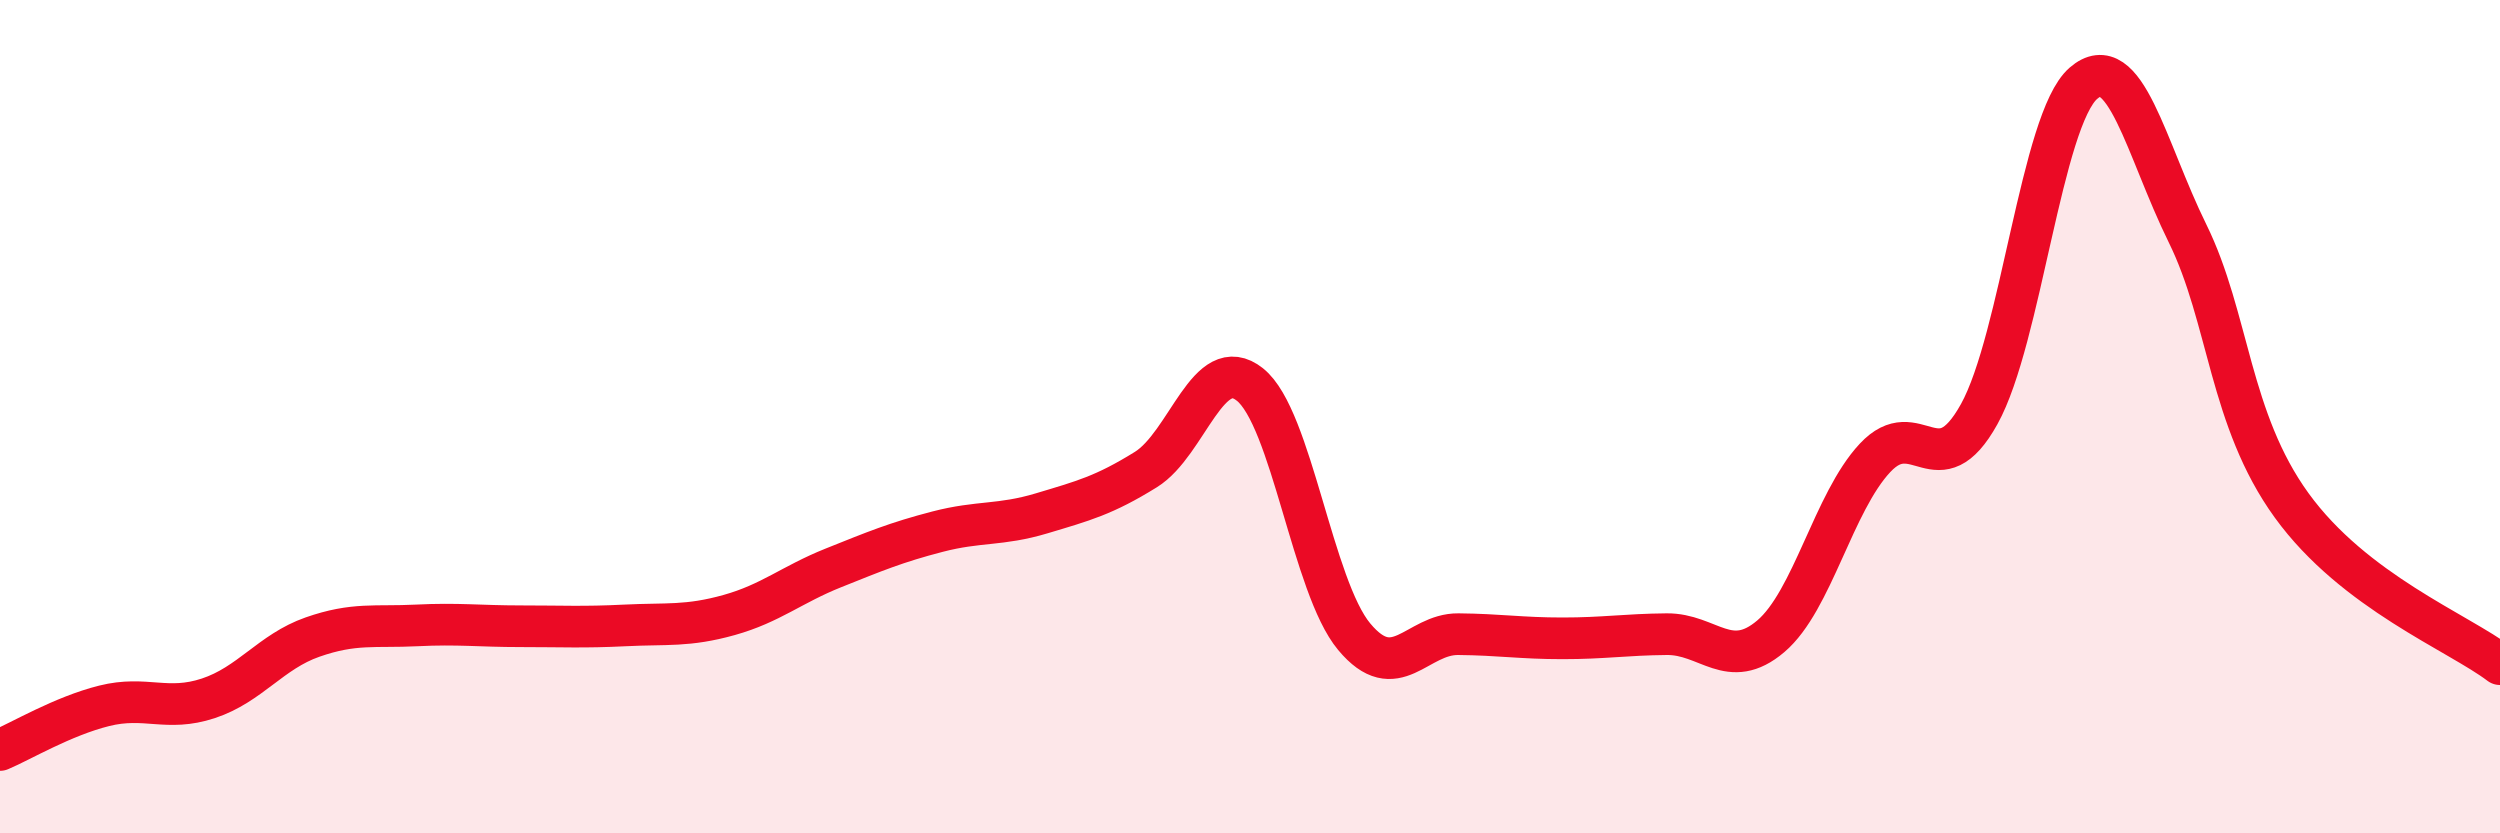
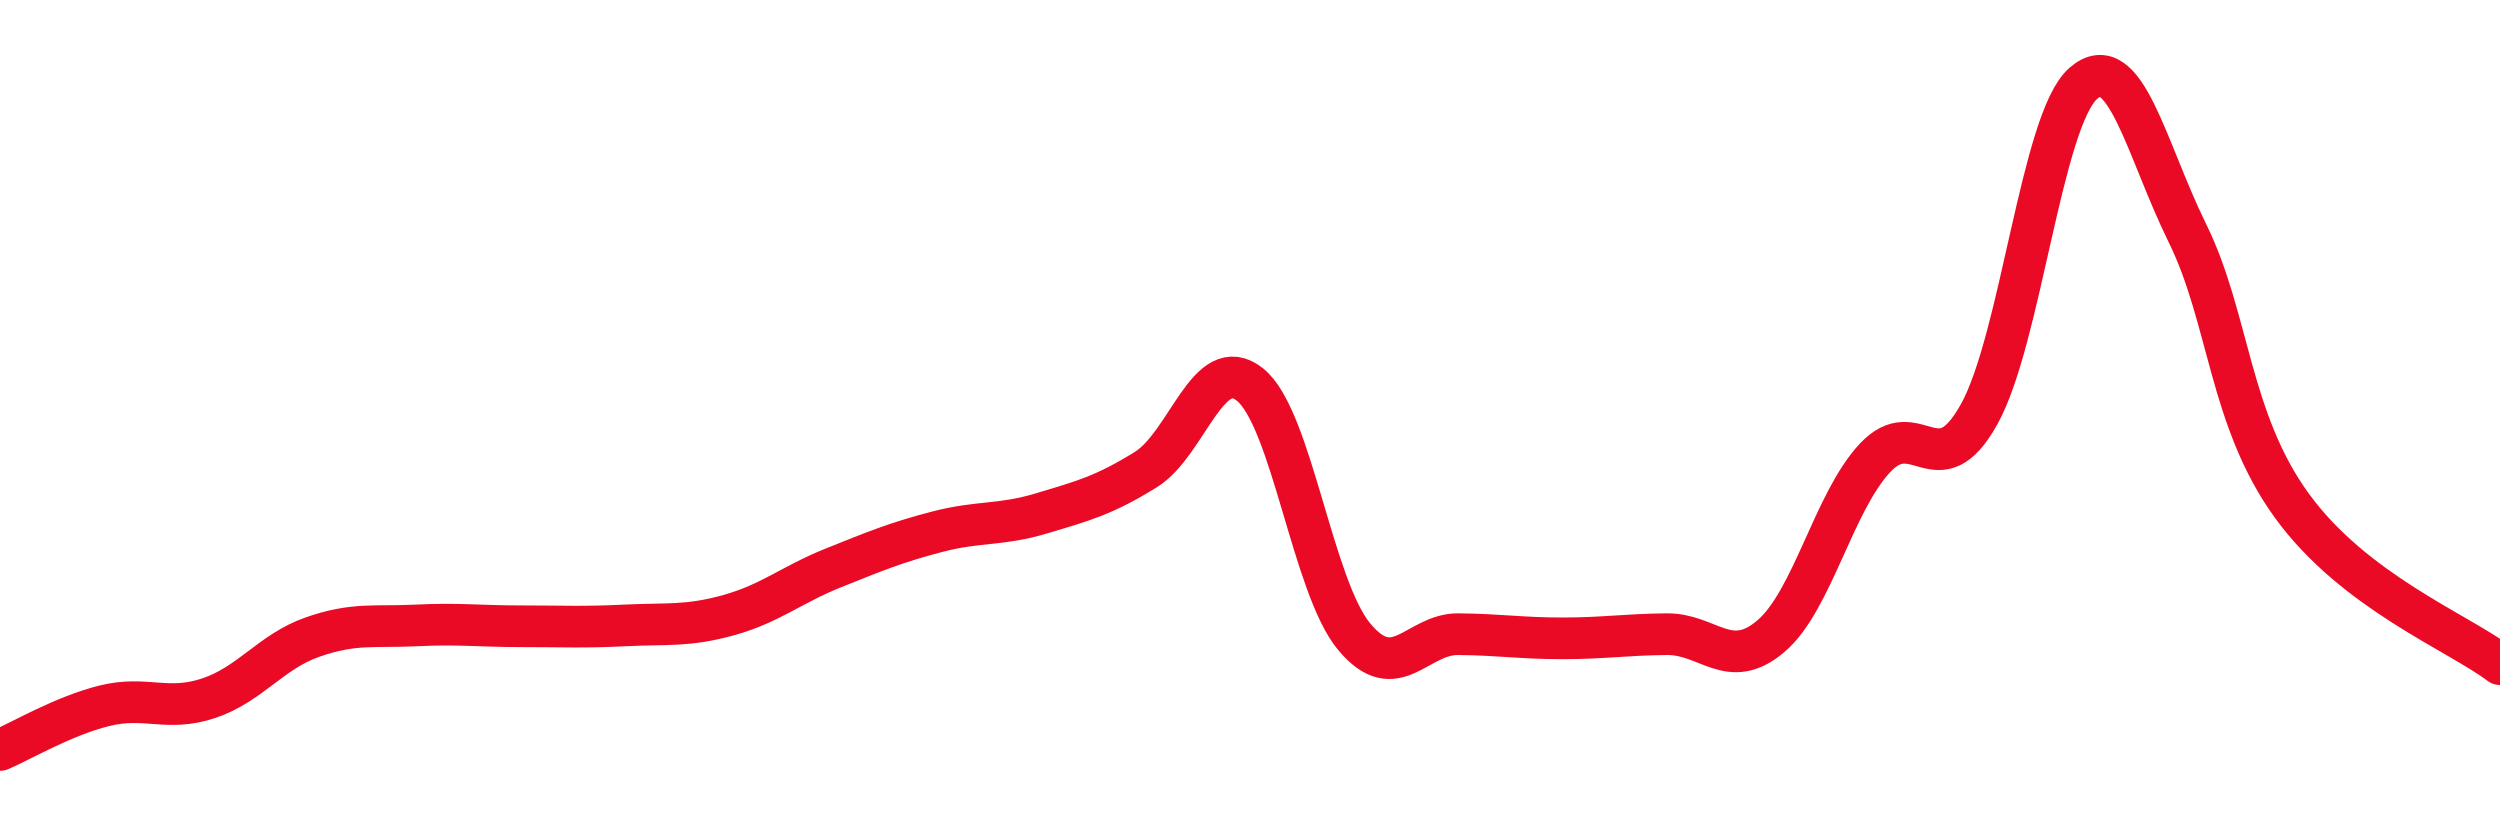
<svg xmlns="http://www.w3.org/2000/svg" width="60" height="20" viewBox="0 0 60 20">
-   <path d="M 0,18 C 0.5,17.79 1.5,17.19 2.5,16.94 C 3.5,16.69 4,17.09 5,16.76 C 6,16.43 6.5,15.64 7.5,15.29 C 8.5,14.94 9,15.06 10,15.01 C 11,14.96 11.5,15.03 12.5,15.03 C 13.5,15.03 14,15.06 15,15.01 C 16,14.96 16.5,15.04 17.5,14.76 C 18.5,14.48 19,14.03 20,13.63 C 21,13.23 21.5,13.02 22.5,12.76 C 23.5,12.5 24,12.62 25,12.32 C 26,12.02 26.5,11.89 27.5,11.27 C 28.5,10.65 29,8.43 30,9.23 C 31,10.03 31.5,14.08 32.5,15.28 C 33.5,16.48 34,15.21 35,15.22 C 36,15.23 36.5,15.32 37.5,15.32 C 38.5,15.32 39,15.23 40,15.22 C 41,15.21 41.5,16.12 42.5,15.27 C 43.5,14.42 44,12.06 45,10.99 C 46,9.92 46.5,11.74 47.5,9.94 C 48.5,8.14 49,2.87 50,2 C 51,1.13 51.5,3.57 52.5,5.6 C 53.5,7.63 53.5,10.06 55,12.13 C 56.5,14.2 59,15.18 60,15.94L60 20L0 20Z" fill="#EB0A25" opacity="0.1" stroke-linecap="round" stroke-linejoin="round" />
  <path d="M 0,18 C 0.5,17.79 1.5,17.19 2.5,16.94 C 3.5,16.69 4,17.09 5,16.76 C 6,16.43 6.5,15.64 7.5,15.29 C 8.5,14.94 9,15.06 10,15.01 C 11,14.96 11.5,15.03 12.5,15.03 C 13.5,15.03 14,15.06 15,15.01 C 16,14.96 16.5,15.04 17.5,14.76 C 18.5,14.48 19,14.03 20,13.63 C 21,13.23 21.5,13.02 22.5,12.76 C 23.5,12.5 24,12.62 25,12.32 C 26,12.02 26.5,11.89 27.5,11.27 C 28.5,10.65 29,8.43 30,9.23 C 31,10.03 31.5,14.08 32.5,15.28 C 33.5,16.48 34,15.21 35,15.22 C 36,15.23 36.5,15.32 37.5,15.32 C 38.5,15.32 39,15.23 40,15.22 C 41,15.21 41.5,16.12 42.5,15.27 C 43.5,14.42 44,12.06 45,10.99 C 46,9.92 46.5,11.74 47.5,9.94 C 48.5,8.14 49,2.87 50,2 C 51,1.13 51.5,3.57 52.5,5.6 C 53.5,7.63 53.5,10.06 55,12.13 C 56.5,14.2 59,15.18 60,15.94" stroke="#EB0A25" stroke-width="1" fill="none" stroke-linecap="round" stroke-linejoin="round" />
</svg>